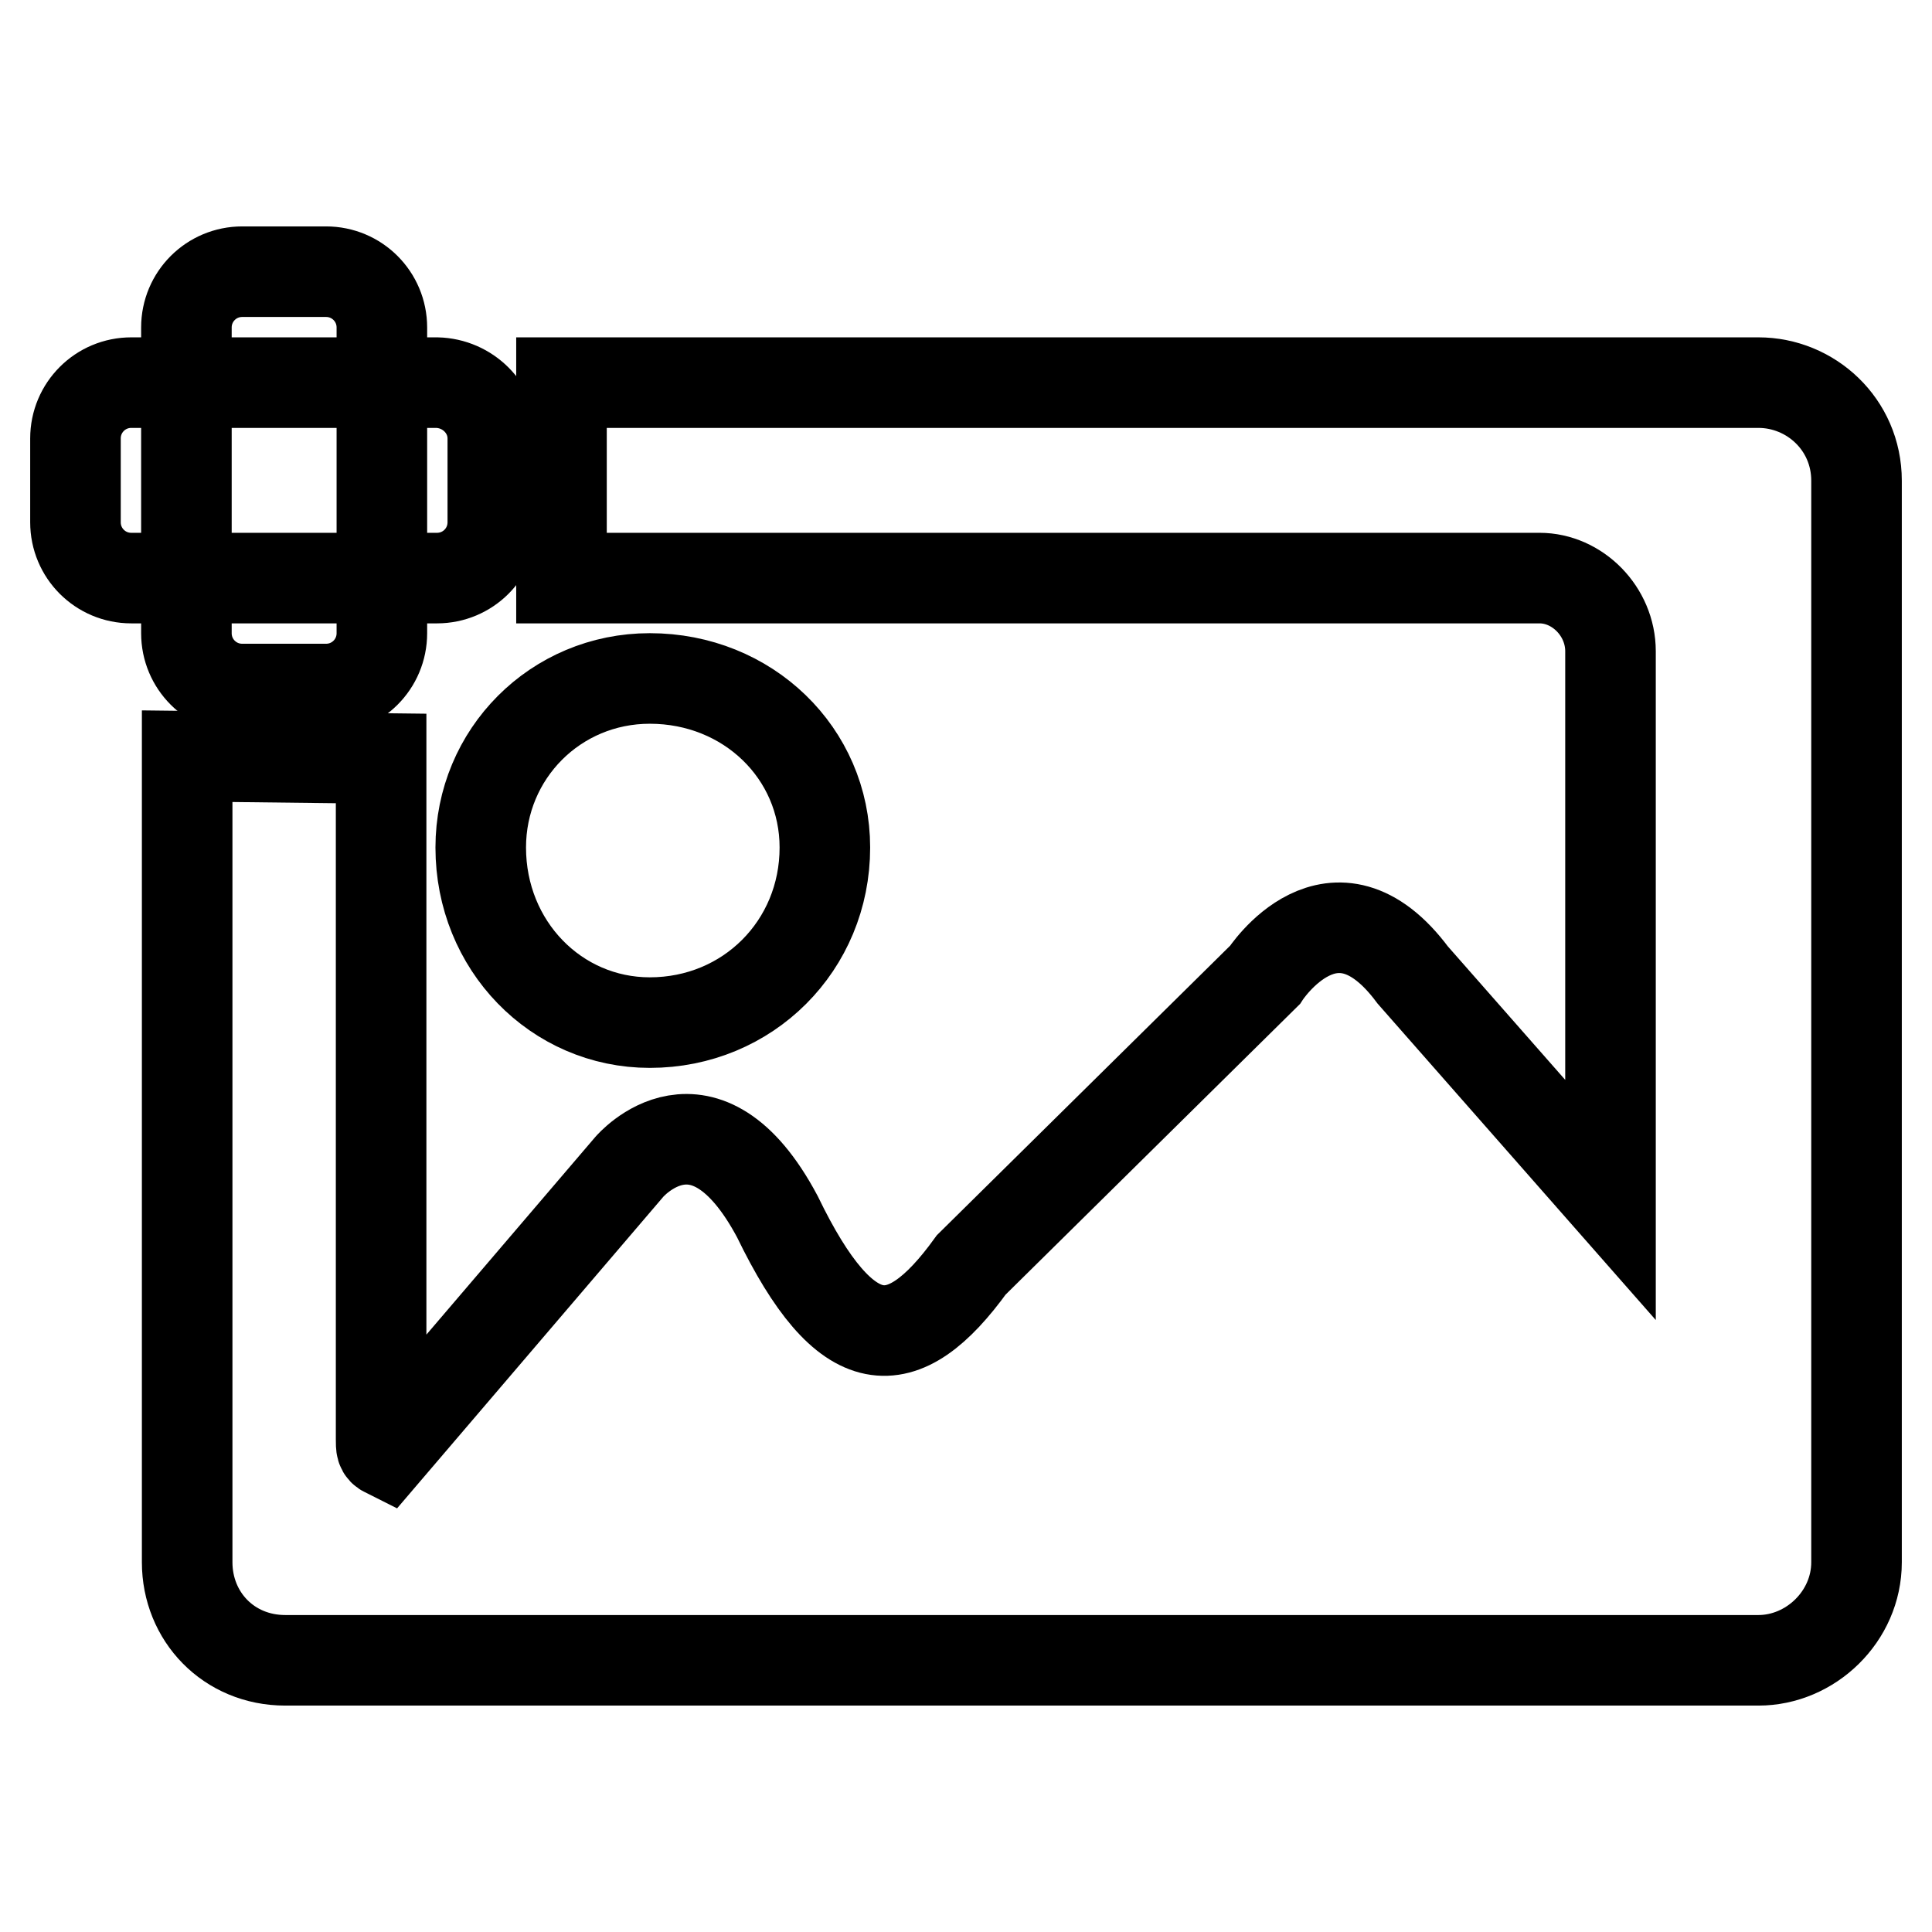
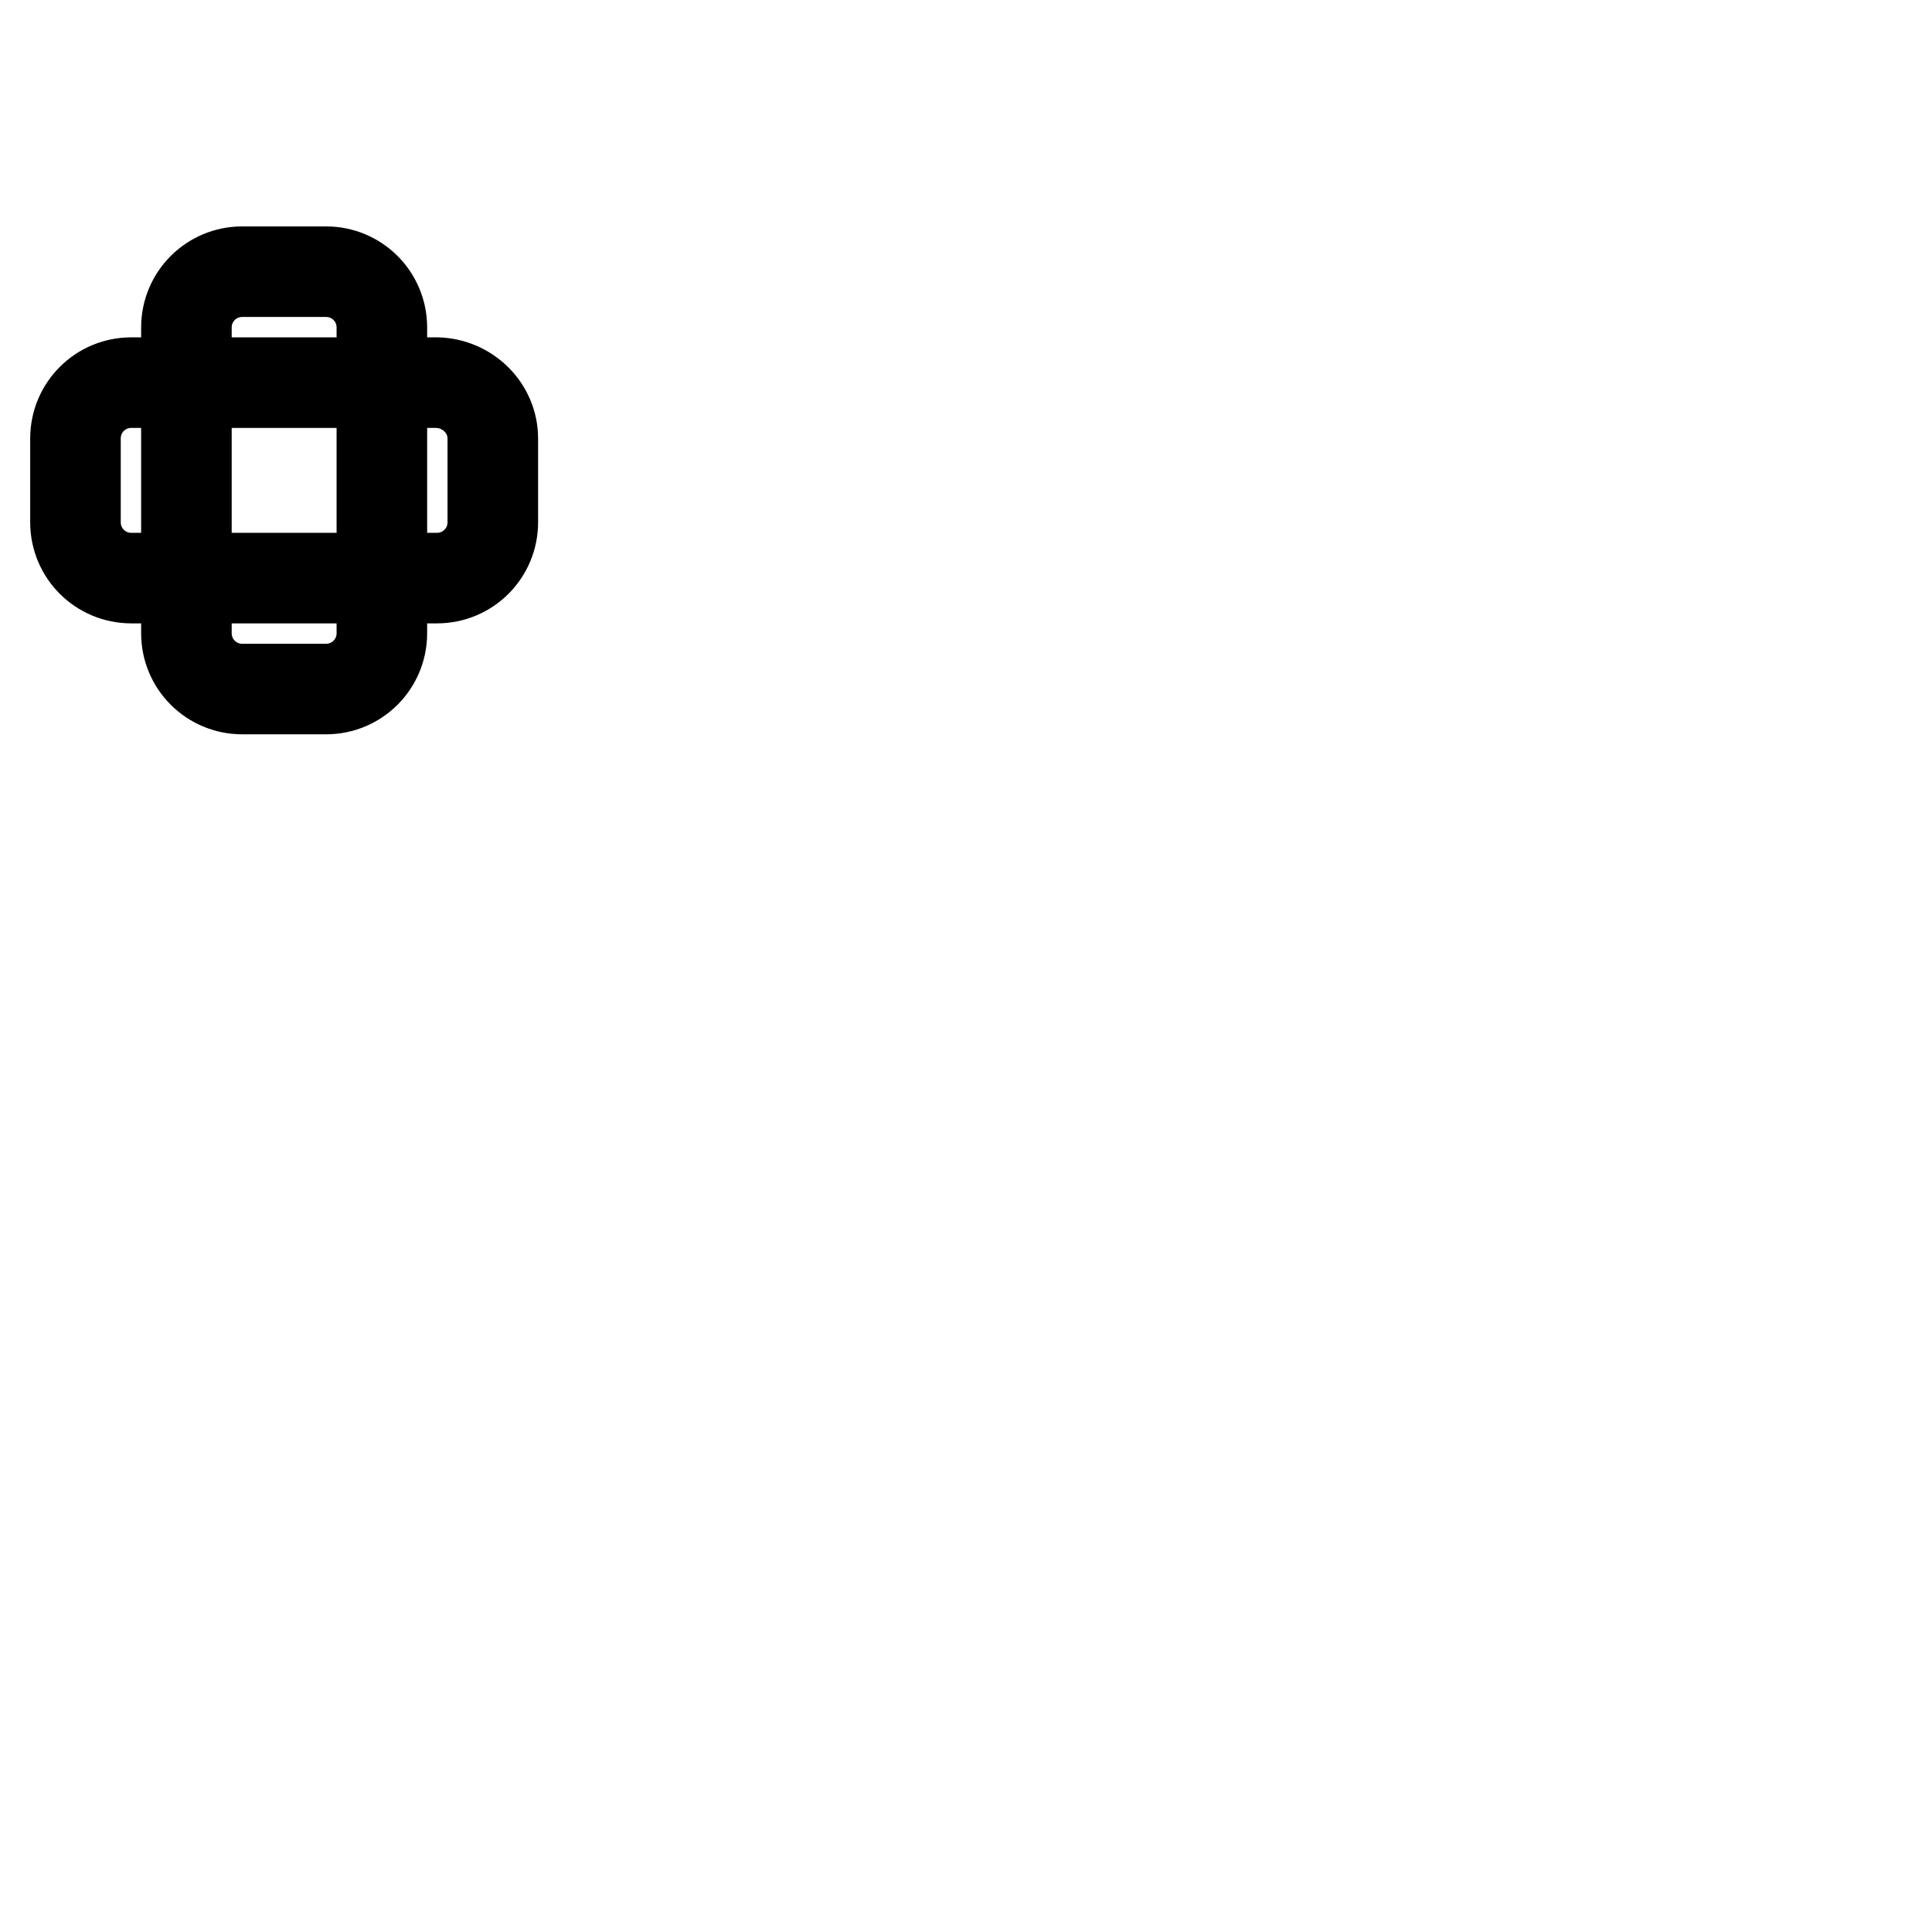
<svg xmlns="http://www.w3.org/2000/svg" version="1.1" x="0px" y="0px" viewBox="0 0 256 256" enable-background="new 0 0 256 256" xml:space="preserve">
  <g>
    <g>
-       <path stroke-width="12" fill-opacity="0" stroke="#000000" d="M74.4,50.7H233c6.9,0,13,5.5,13,13V207c0,7.2-6.1,13-13,13l0,0l0,0H37.8c-7.5,0-13-5.8-13-13V100.2l25.7,0.3v90.2c0,1.1,0,1.4,0.6,1.7l32.3-37.8c0,0,9.9-11.6,19.6,6.6c9.1,18.8,16.6,19,25.7,6.4l38.9-38.4c0,0,9.1-14.1,19.6,0l26.2,29.8V86.3c0-5.3-4.4-9.7-9.4-9.7l0,0l0,0H74.4V50.7z M86.1,135.5c-12.4,0-22.4-10.2-22.4-23.2c0-12.4,9.9-22.4,22.4-22.4c13,0,23.2,9.9,23.2,22.4C109.3,125.3,99.1,135.5,86.1,135.5L86.1,135.5z" />
      <path stroke-width="12" fill-opacity="0" stroke="#000000" d="M32.1,36h11.1c4.1,0,7.4,3.3,7.4,7.4v40.5c0,4.1-3.3,7.4-7.4,7.4H32.1c-4.1,0-7.4-3.3-7.4-7.4V43.4C24.7,39.3,28,36,32.1,36z" />
      <path stroke-width="12" fill-opacity="0" stroke="#000000" d="M65.3,58.1v11.1c0,4.1-3.3,7.4-7.4,7.4H17.4c-4.1,0-7.4-3.3-7.4-7.4V58.1c0-4.1,3.3-7.4,7.4-7.4h40.5C62,50.8,65.3,54.1,65.3,58.1z" />
    </g>
  </g>
</svg>